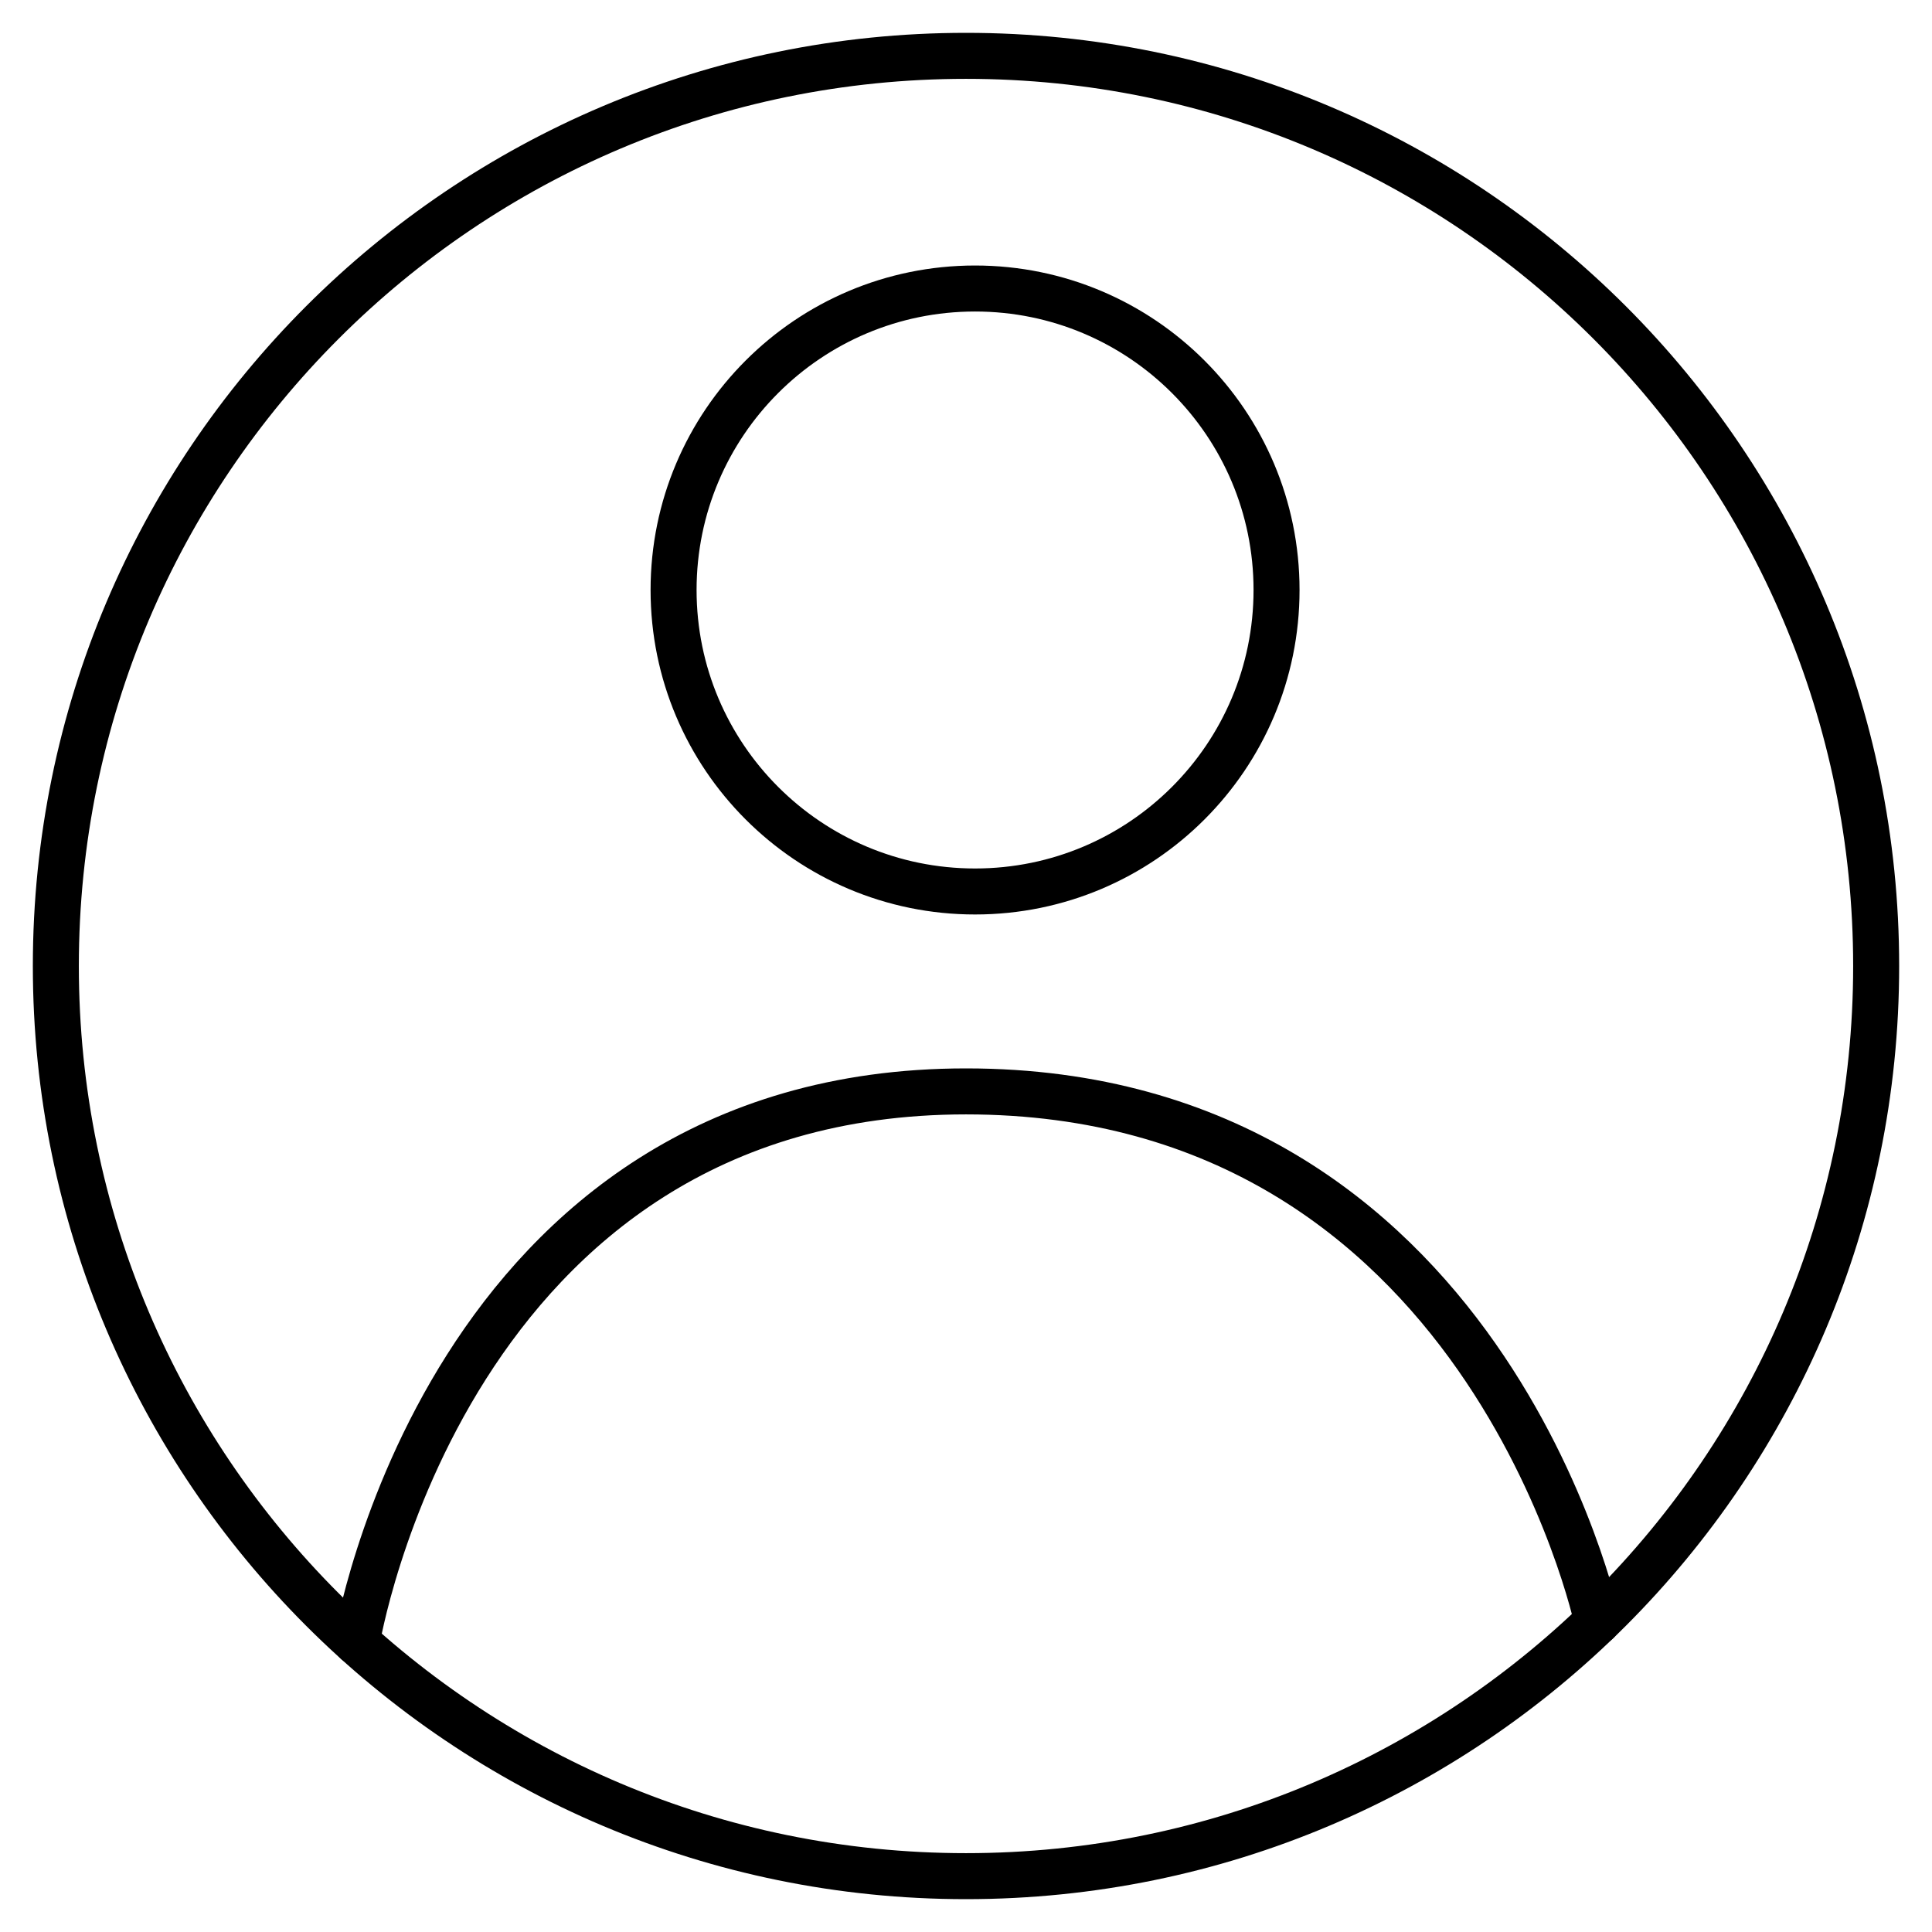
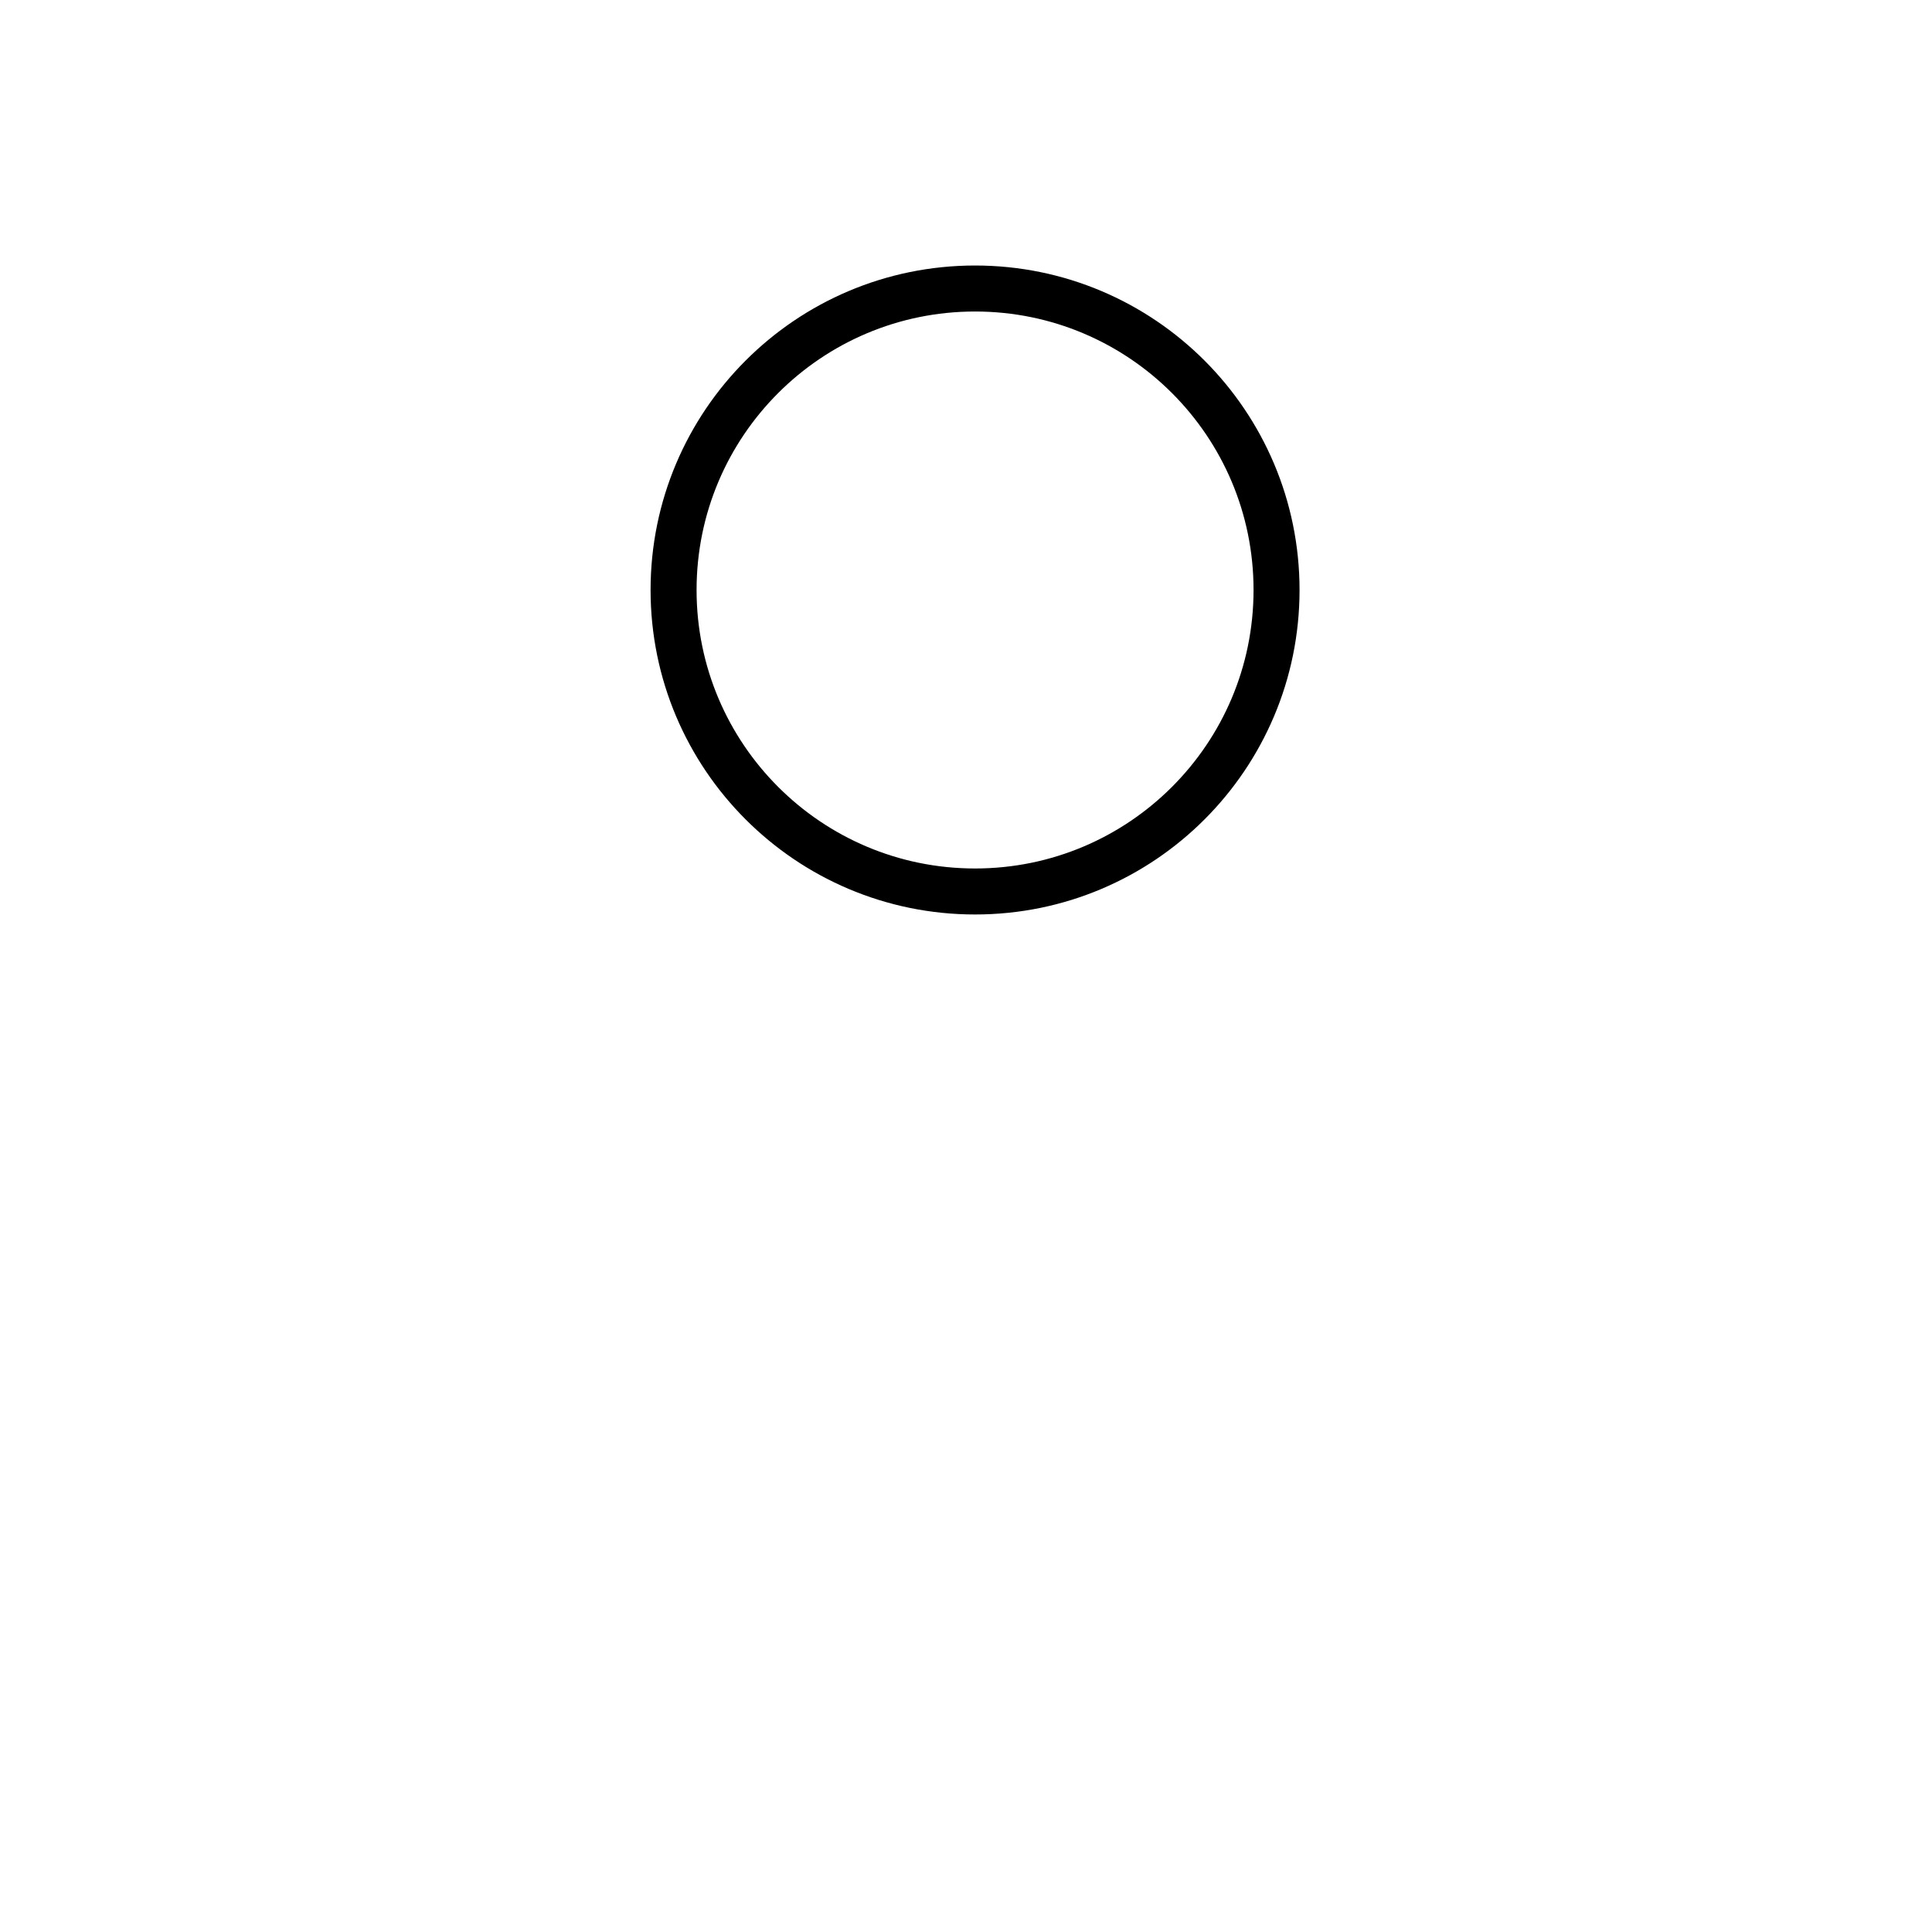
<svg xmlns="http://www.w3.org/2000/svg" width="42" height="42" viewBox="0 0 42 42" fill="none">
  <g clip-path="url(#clip0_4007_187)">
-     <path d="M21 40.786C31.927 40.786 40.786 31.927 40.786 21C40.786 10.073 31.927 1.214 21 1.214C10.073 1.214 1.214 10.073 1.214 21C1.214 31.927 10.073 40.786 21 40.786Z" stroke="black" stroke-miterlimit="10" stroke-linecap="round" />
    <path d="M21.197 19.38C24.817 19.38 27.751 16.445 27.751 12.826C27.751 9.206 24.817 6.272 21.197 6.272C17.578 6.272 14.643 9.206 14.643 12.826C14.643 16.445 17.578 19.38 21.197 19.38Z" stroke="black" stroke-miterlimit="10" stroke-linecap="round" />
-     <path d="M7.755 35.698C7.755 35.698 9.706 23.726 21 23.726C32.294 23.726 34.725 35.252 34.725 35.252" stroke="black" stroke-miterlimit="10" stroke-linecap="round" />
  </g>
  <defs>
    <clipPath id="clip0_4007_187">
      <rect width="42" height="42" fill="white" />
    </clipPath>
  </defs>
</svg>